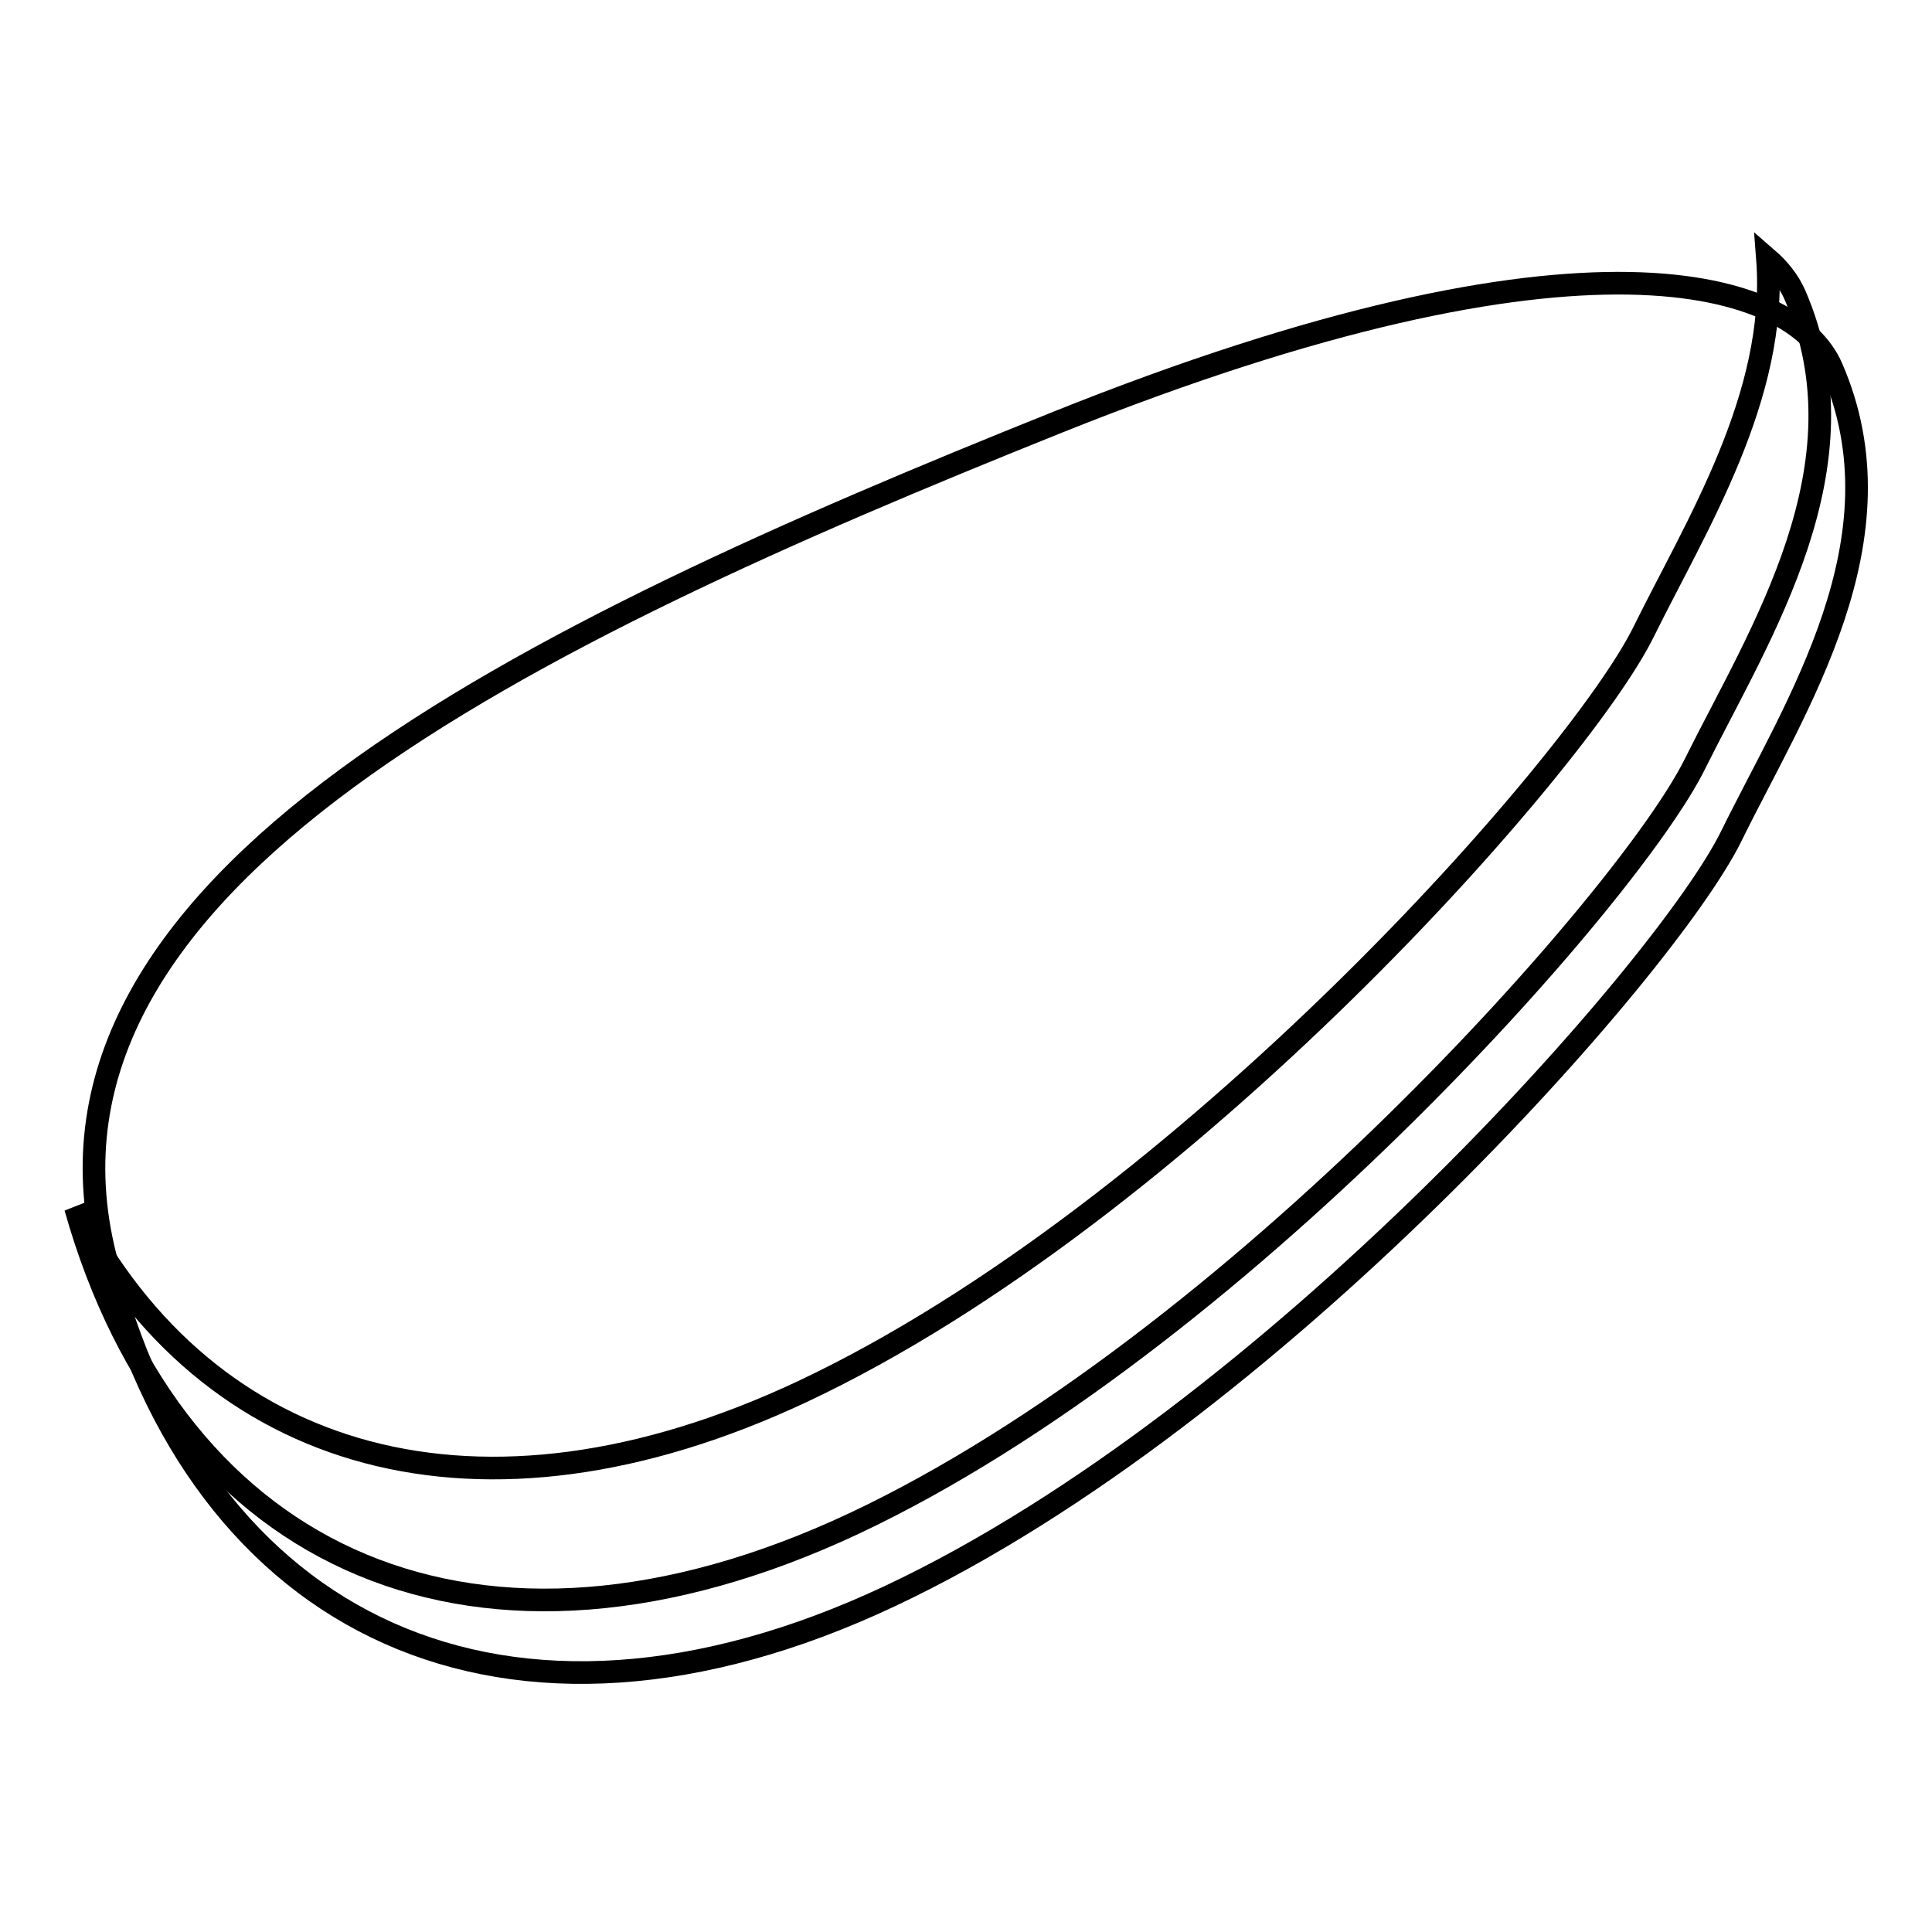
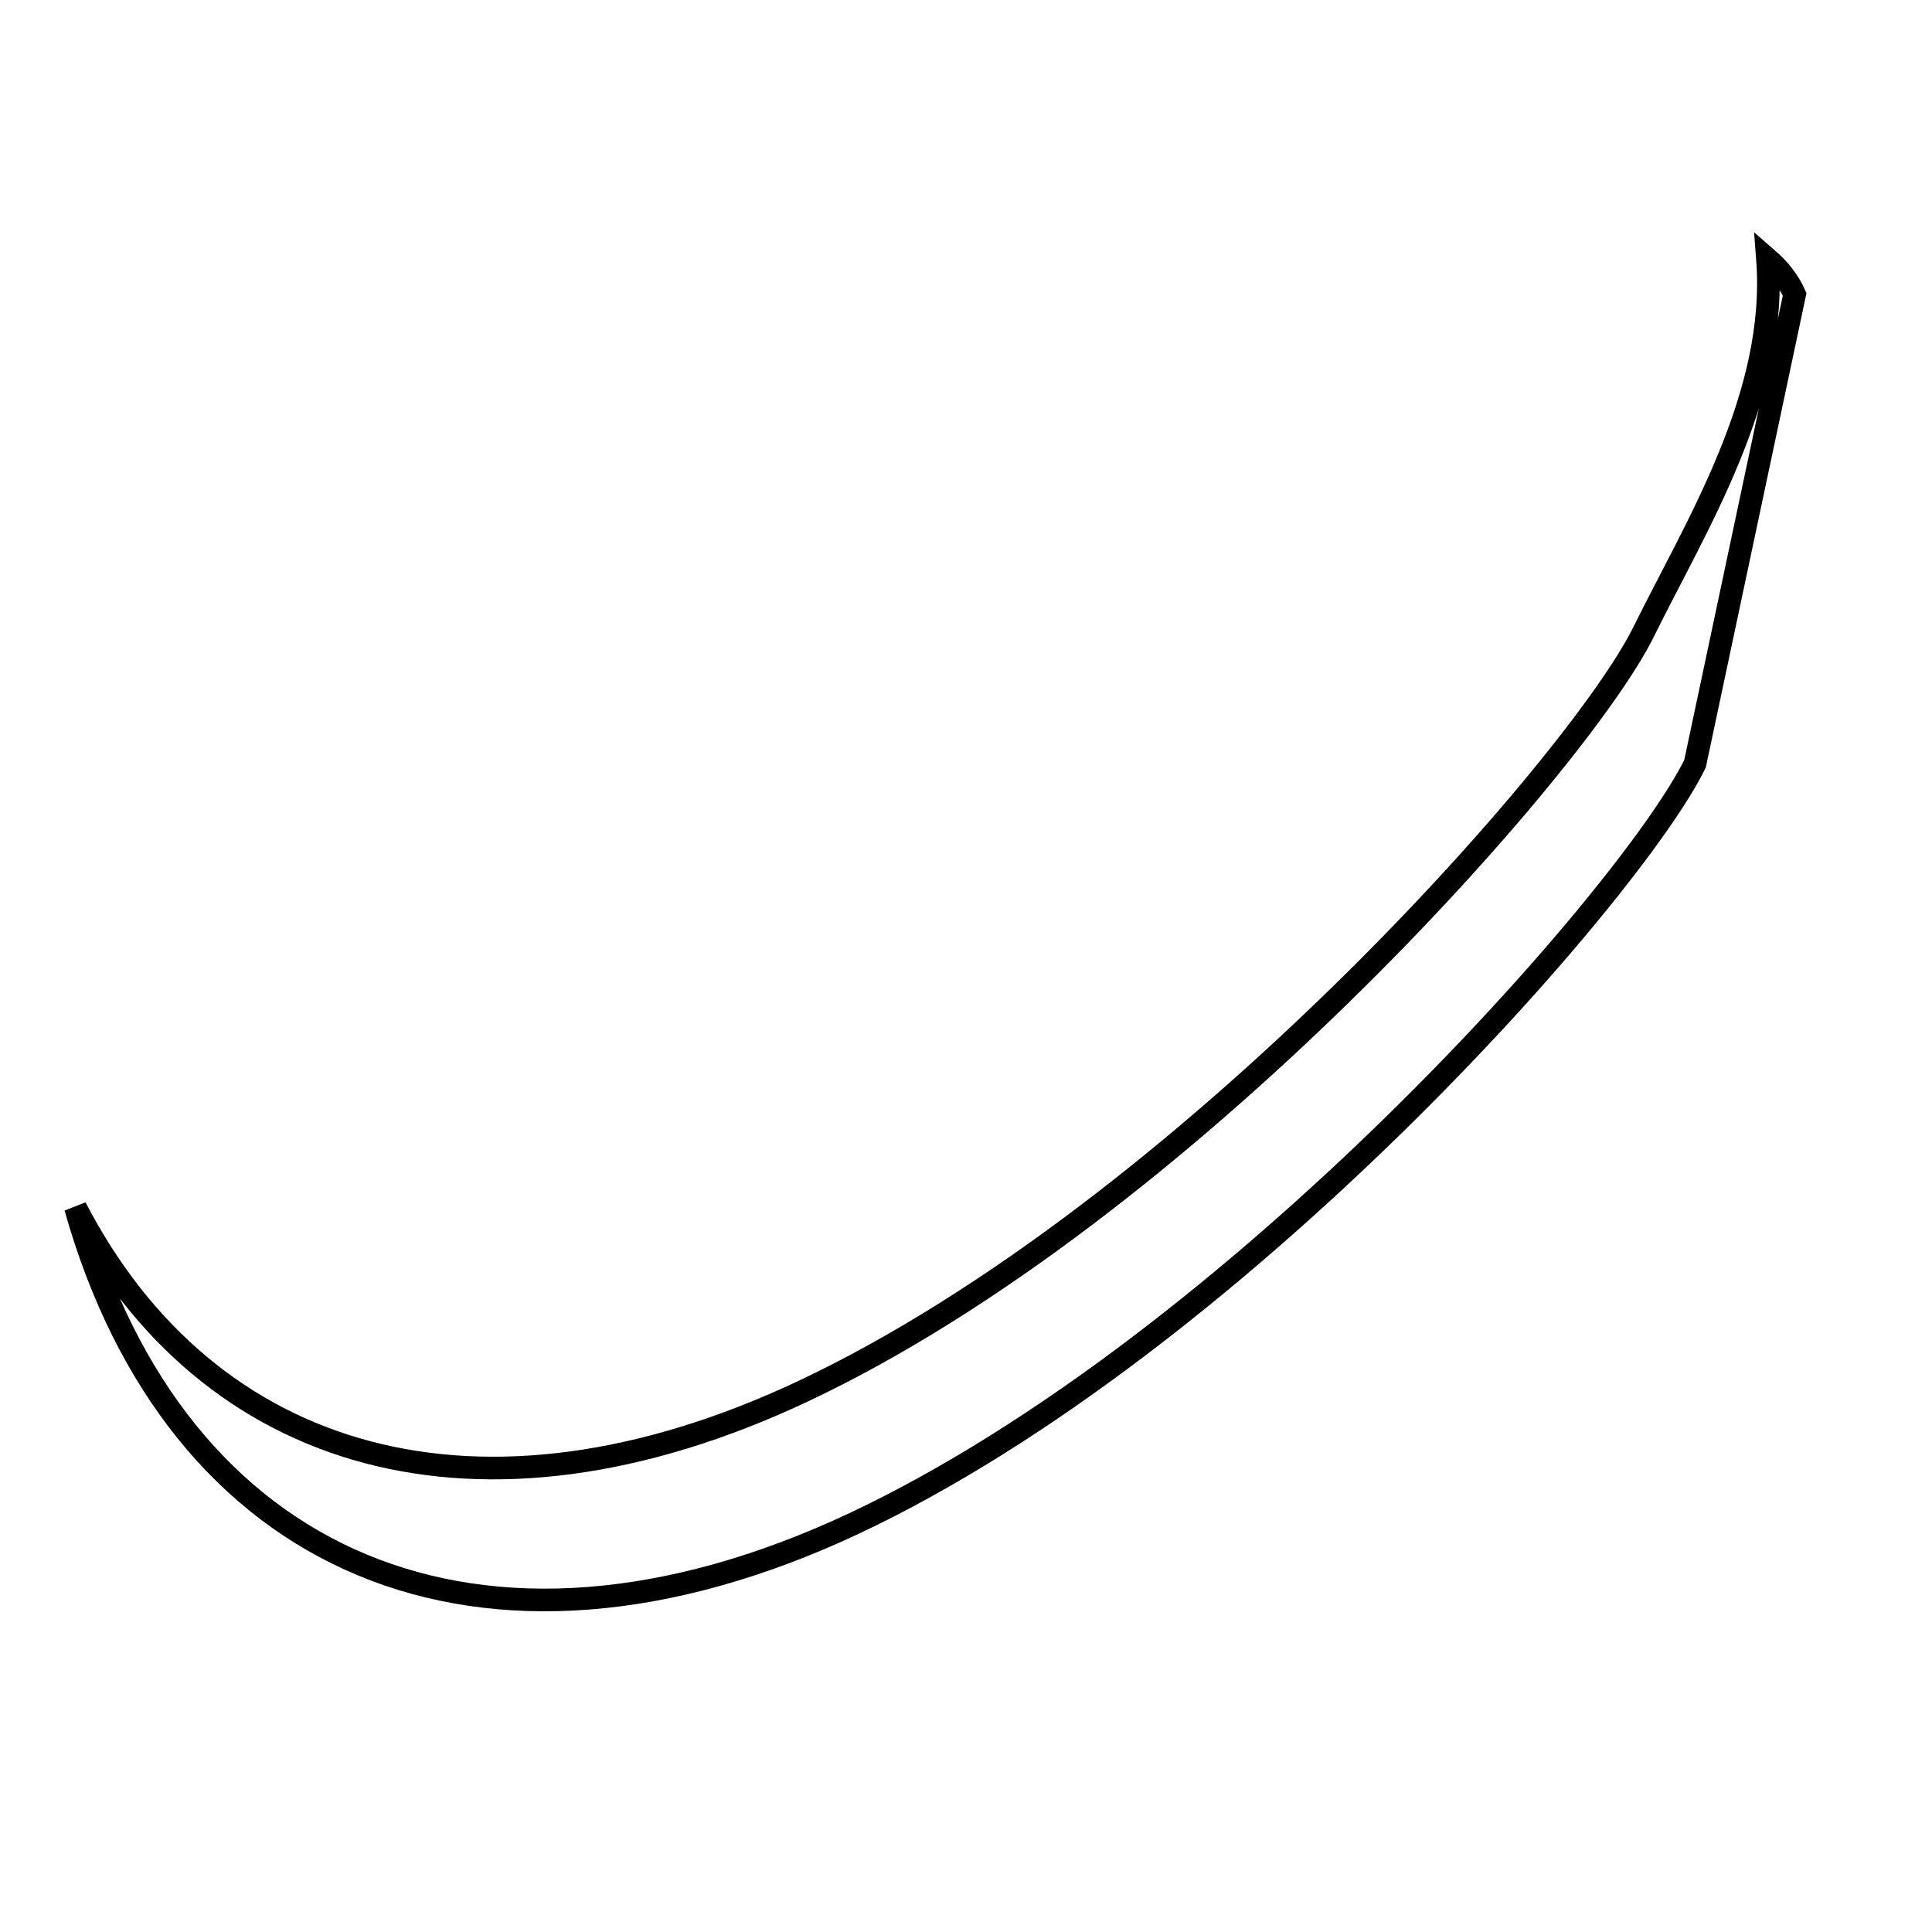
<svg xmlns="http://www.w3.org/2000/svg" version="1.1" x="0px" y="0px" viewBox="0 0 256 256" enable-background="new 0 0 256 256" xml:space="preserve">
  <g>
-     <path stroke-width="3" fill-opacity="0" stroke="#000000" d="M242.7,48.7C237.8,37.4,210.3,27.8,140,56C69.7,84.2,1.6,116.7,13.9,166.3s53.4,69,104,45.2 c50.6-23.8,103-83.4,111.5-100.7S252.6,71.4,242.7,48.7z" />
-     <path stroke-width="3" fill-opacity="0" stroke="#000000" d="M224.6,101.2c-8.5,17.3-60.9,76.9-111.5,100.7C63.6,225.1,23.3,207.2,10,160c17.5,33.8,53.5,44.5,96.3,24.4 c50.6-23.8,103-83.4,111.5-100.7c6.9-14,17.8-31.2,16.4-49.4c1.5,1.3,2.8,2.9,3.6,4.7C247.7,61.7,233.2,83.9,224.6,101.2z" />
+     <path stroke-width="3" fill-opacity="0" stroke="#000000" d="M224.6,101.2c-8.5,17.3-60.9,76.9-111.5,100.7C63.6,225.1,23.3,207.2,10,160c17.5,33.8,53.5,44.5,96.3,24.4 c50.6-23.8,103-83.4,111.5-100.7c6.9-14,17.8-31.2,16.4-49.4c1.5,1.3,2.8,2.9,3.6,4.7z" />
  </g>
</svg>